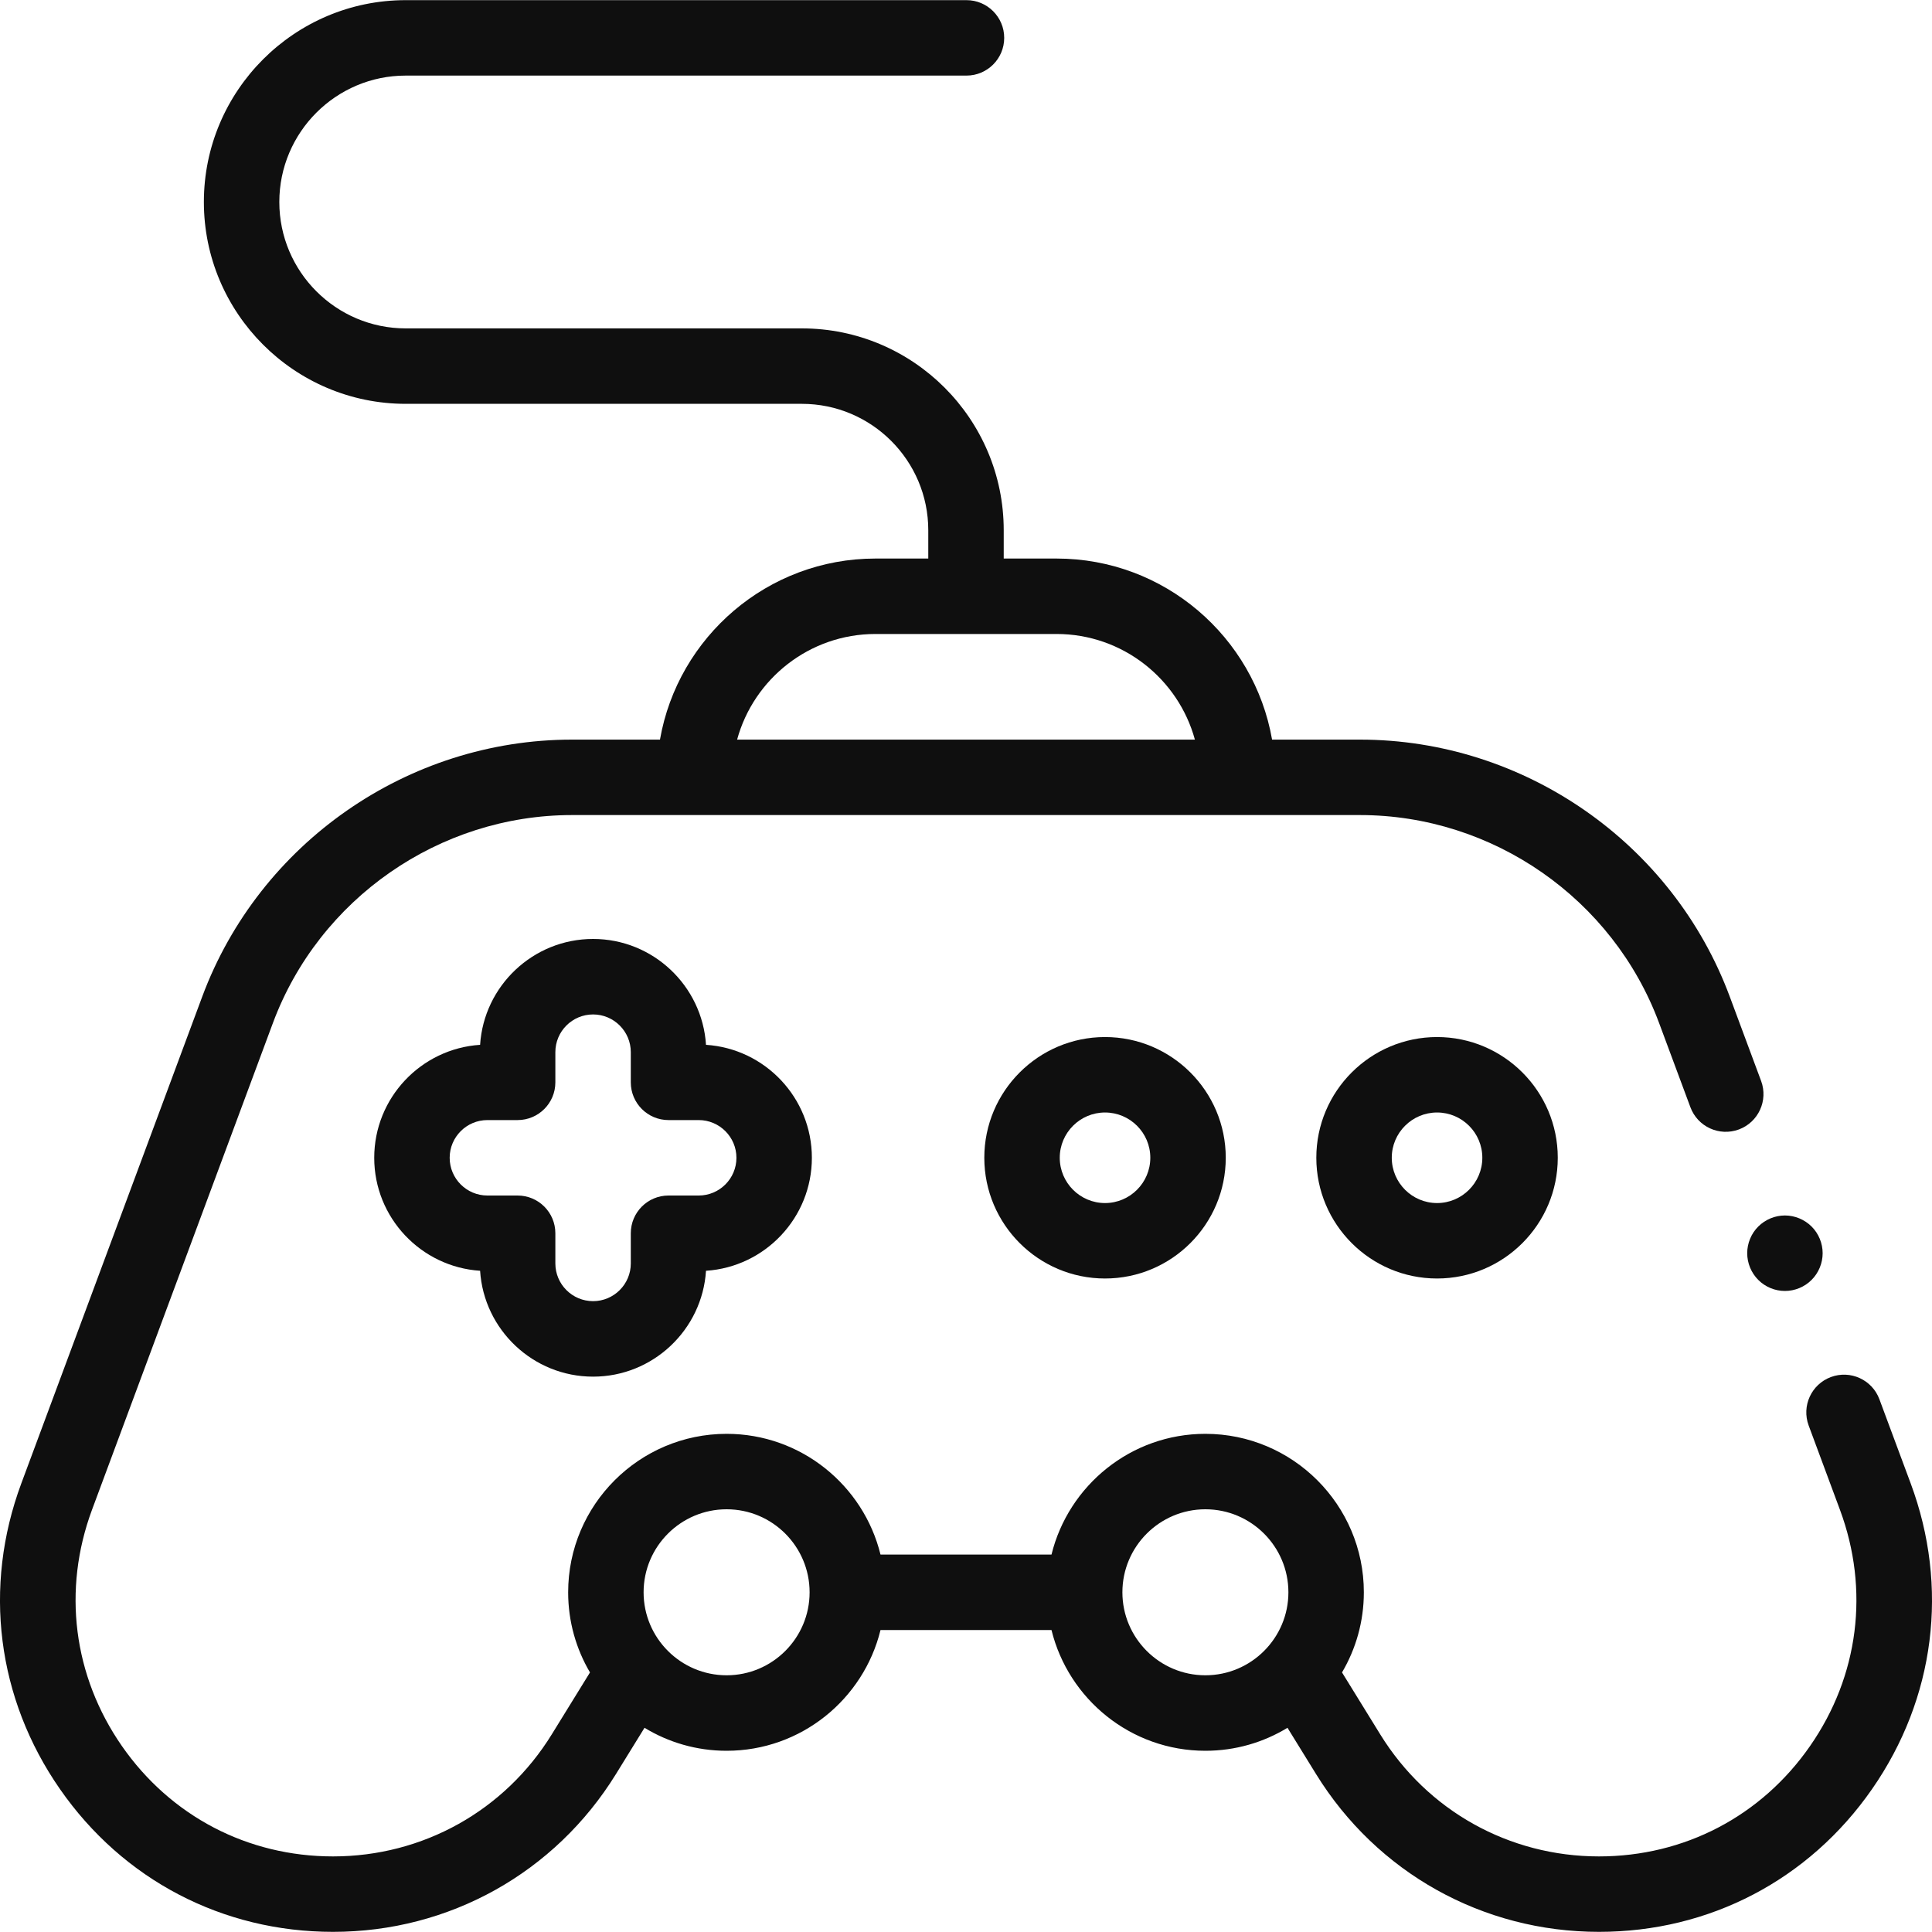
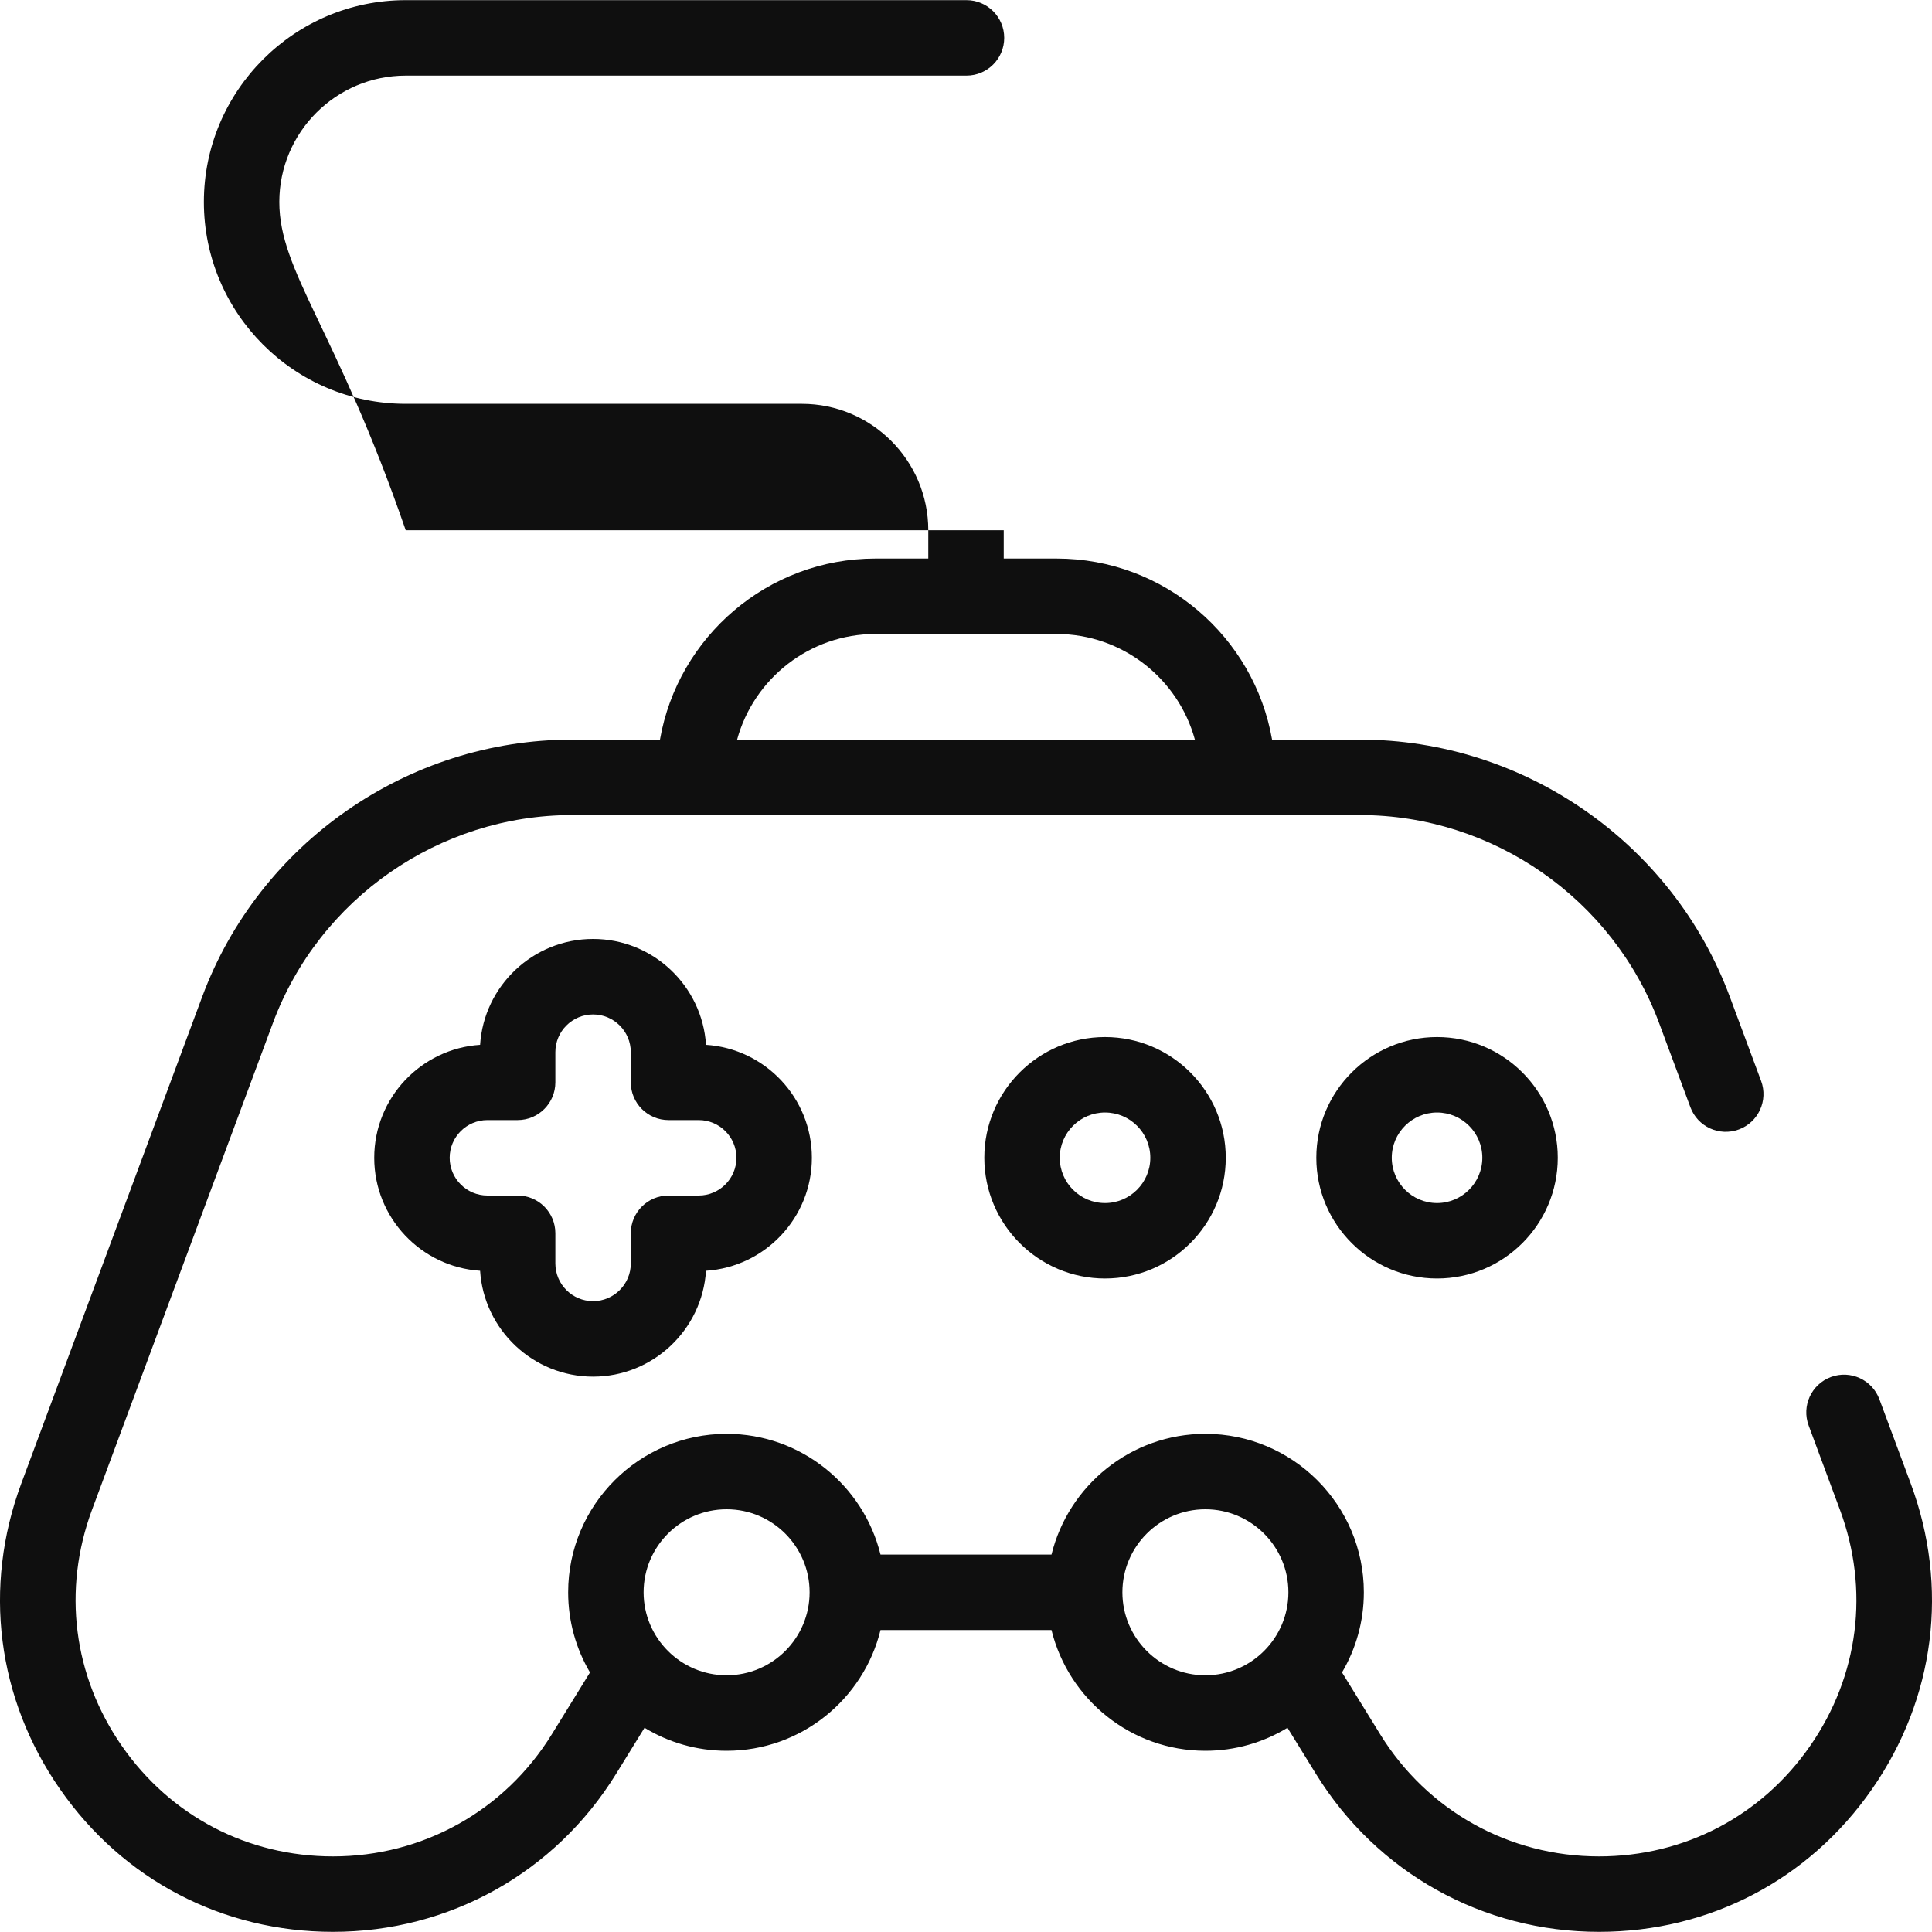
<svg xmlns="http://www.w3.org/2000/svg" width="40" height="40" viewBox="0 0 40 40" fill="none">
  <g clip-path="url(#clip0_632_14697)">
-     <path d="M39.559 30.713L38.911 28.97C38.761 28.566 38.311 28.36 37.907 28.51C37.502 28.661 37.296 29.11 37.447 29.515L38.094 31.258C38.71 32.915 38.485 34.698 37.475 36.15C36.466 37.602 34.873 38.435 33.105 38.435C31.245 38.435 29.552 37.49 28.576 35.908L27.785 34.626C28.072 34.139 28.237 33.572 28.237 32.967C28.237 31.158 26.765 29.686 24.956 29.686C23.416 29.686 22.122 30.753 21.77 32.186H18.23C17.878 30.753 16.584 29.686 15.044 29.686C13.235 29.686 11.763 31.158 11.763 32.967C11.763 33.572 11.928 34.139 12.215 34.626L11.424 35.908C10.448 37.49 8.754 38.435 6.895 38.435C5.127 38.435 3.534 37.602 2.524 36.15C1.515 34.698 1.29 32.915 1.905 31.258L5.65 21.181C6.607 18.606 9.096 16.875 11.843 16.875H28.157C30.904 16.875 33.393 18.605 34.35 21.181L34.998 22.924C35.148 23.328 35.597 23.534 36.002 23.384C36.406 23.234 36.612 22.784 36.462 22.38L35.814 20.637C34.631 17.452 31.554 15.313 28.157 15.313H26.337C25.965 13.186 24.107 11.564 21.875 11.564H20.781V10.978C20.781 8.674 18.907 6.799 16.602 6.799H8.4C6.957 6.799 5.783 5.625 5.783 4.182C5.783 2.739 6.957 1.565 8.4 1.565H20.01C20.441 1.565 20.791 1.215 20.791 0.784C20.791 0.353 20.441 0.003 20.01 0.003H8.4C6.096 0.003 4.221 1.878 4.221 4.182C4.221 6.486 6.096 8.361 8.4 8.361H16.602C18.045 8.361 19.219 9.535 19.219 10.978V11.564H18.125C15.894 11.564 14.035 13.186 13.664 15.313H11.843C8.446 15.313 5.369 17.452 4.186 20.637L0.441 30.713C-0.356 32.857 -0.064 35.164 1.242 37.042C2.547 38.92 4.608 39.997 6.895 39.997C9.3 39.997 11.491 38.775 12.754 36.728L13.344 35.772C13.84 36.074 14.422 36.248 15.044 36.248C16.584 36.248 17.879 35.181 18.23 33.748H21.77C22.122 35.181 23.416 36.248 24.956 36.248C25.578 36.248 26.16 36.074 26.656 35.772L27.246 36.728C28.509 38.775 30.7 39.997 33.105 39.997C35.392 39.997 37.453 38.92 38.758 37.042C40.064 35.164 40.356 32.857 39.559 30.713ZM18.125 13.126H21.875C23.241 13.126 24.395 14.054 24.739 15.313H15.261C15.605 14.054 16.759 13.126 18.125 13.126ZM15.044 34.685C14.096 34.685 13.325 33.914 13.325 32.967C13.325 32.019 14.096 31.248 15.044 31.248C15.992 31.248 16.762 32.019 16.762 32.967C16.762 33.914 15.992 34.685 15.044 34.685ZM23.238 32.967C23.238 32.019 24.009 31.248 24.956 31.248C25.904 31.248 26.675 32.019 26.675 32.967C26.675 33.914 25.904 34.685 24.956 34.685C24.009 34.685 23.238 33.914 23.238 32.967Z" fill="#0F0F0F" />
+     <path d="M39.559 30.713L38.911 28.97C38.761 28.566 38.311 28.36 37.907 28.51C37.502 28.661 37.296 29.11 37.447 29.515L38.094 31.258C38.71 32.915 38.485 34.698 37.475 36.15C36.466 37.602 34.873 38.435 33.105 38.435C31.245 38.435 29.552 37.49 28.576 35.908L27.785 34.626C28.072 34.139 28.237 33.572 28.237 32.967C28.237 31.158 26.765 29.686 24.956 29.686C23.416 29.686 22.122 30.753 21.77 32.186H18.23C17.878 30.753 16.584 29.686 15.044 29.686C13.235 29.686 11.763 31.158 11.763 32.967C11.763 33.572 11.928 34.139 12.215 34.626L11.424 35.908C10.448 37.49 8.754 38.435 6.895 38.435C5.127 38.435 3.534 37.602 2.524 36.15C1.515 34.698 1.29 32.915 1.905 31.258L5.65 21.181C6.607 18.606 9.096 16.875 11.843 16.875H28.157C30.904 16.875 33.393 18.605 34.35 21.181L34.998 22.924C35.148 23.328 35.597 23.534 36.002 23.384C36.406 23.234 36.612 22.784 36.462 22.38L35.814 20.637C34.631 17.452 31.554 15.313 28.157 15.313H26.337C25.965 13.186 24.107 11.564 21.875 11.564H20.781V10.978H8.4C6.957 6.799 5.783 5.625 5.783 4.182C5.783 2.739 6.957 1.565 8.4 1.565H20.01C20.441 1.565 20.791 1.215 20.791 0.784C20.791 0.353 20.441 0.003 20.01 0.003H8.4C6.096 0.003 4.221 1.878 4.221 4.182C4.221 6.486 6.096 8.361 8.4 8.361H16.602C18.045 8.361 19.219 9.535 19.219 10.978V11.564H18.125C15.894 11.564 14.035 13.186 13.664 15.313H11.843C8.446 15.313 5.369 17.452 4.186 20.637L0.441 30.713C-0.356 32.857 -0.064 35.164 1.242 37.042C2.547 38.92 4.608 39.997 6.895 39.997C9.3 39.997 11.491 38.775 12.754 36.728L13.344 35.772C13.84 36.074 14.422 36.248 15.044 36.248C16.584 36.248 17.879 35.181 18.23 33.748H21.77C22.122 35.181 23.416 36.248 24.956 36.248C25.578 36.248 26.16 36.074 26.656 35.772L27.246 36.728C28.509 38.775 30.7 39.997 33.105 39.997C35.392 39.997 37.453 38.92 38.758 37.042C40.064 35.164 40.356 32.857 39.559 30.713ZM18.125 13.126H21.875C23.241 13.126 24.395 14.054 24.739 15.313H15.261C15.605 14.054 16.759 13.126 18.125 13.126ZM15.044 34.685C14.096 34.685 13.325 33.914 13.325 32.967C13.325 32.019 14.096 31.248 15.044 31.248C15.992 31.248 16.762 32.019 16.762 32.967C16.762 33.914 15.992 34.685 15.044 34.685ZM23.238 32.967C23.238 32.019 24.009 31.248 24.956 31.248C25.904 31.248 26.675 32.019 26.675 32.967C26.675 33.914 25.904 34.685 24.956 34.685C24.009 34.685 23.238 33.914 23.238 32.967Z" fill="#0F0F0F" />
    <path d="M27.253 23.97C27.253 25.349 28.374 26.47 29.753 26.47C31.131 26.47 32.252 25.349 32.252 23.97C32.252 22.592 31.131 21.471 29.753 21.471C28.374 21.471 27.253 22.592 27.253 23.97ZM30.69 23.97C30.69 24.487 30.269 24.908 29.753 24.908C29.236 24.908 28.815 24.487 28.815 23.97C28.815 23.453 29.236 23.033 29.753 23.033C30.269 23.033 30.69 23.453 30.69 23.97Z" fill="#0F0F0F" />
    <path d="M20.379 23.97C20.379 25.349 21.5 26.47 22.878 26.47C24.257 26.47 25.378 25.349 25.378 23.97C25.378 22.592 24.257 21.471 22.878 21.471C21.5 21.471 20.379 22.592 20.379 23.97ZM23.816 23.97C23.816 24.487 23.395 24.908 22.878 24.908C22.362 24.908 21.941 24.487 21.941 23.97C21.941 23.453 22.362 23.033 22.878 23.033C23.395 23.033 23.816 23.453 23.816 23.97Z" fill="#0F0F0F" />
    <path d="M12.279 19.44C11.037 19.44 10.018 20.411 9.94 21.632C8.718 21.711 7.748 22.73 7.748 23.971C7.748 25.212 8.718 26.231 9.94 26.31C10.018 27.531 11.037 28.502 12.279 28.502C13.52 28.502 14.539 27.531 14.617 26.31C15.839 26.231 16.809 25.212 16.809 23.971C16.809 22.73 15.839 21.711 14.617 21.632C14.539 20.41 13.52 19.44 12.279 19.44ZM15.247 23.971C15.247 24.402 14.896 24.752 14.466 24.752H13.841C13.409 24.752 13.06 25.102 13.06 25.533V26.158C13.06 26.589 12.709 26.939 12.279 26.939C11.848 26.939 11.498 26.589 11.498 26.158V25.533C11.498 25.102 11.148 24.752 10.716 24.752H10.091C9.661 24.752 9.31 24.402 9.31 23.971C9.31 23.54 9.661 23.19 10.091 23.19H10.716C11.148 23.19 11.498 22.84 11.498 22.409V21.784C11.498 21.353 11.848 21.003 12.279 21.003C12.709 21.003 13.06 21.353 13.06 21.784V22.409C13.06 22.84 13.409 23.19 13.841 23.19H14.466C14.896 23.19 15.247 23.54 15.247 23.971Z" fill="#0F0F0F" />
-     <path d="M36.174 25.946C36.174 26.152 36.257 26.353 36.403 26.499C36.548 26.645 36.749 26.728 36.955 26.728C37.16 26.728 37.362 26.645 37.507 26.499C37.653 26.353 37.736 26.152 37.736 25.946C37.736 25.741 37.653 25.539 37.507 25.394C37.362 25.249 37.16 25.165 36.955 25.165C36.749 25.165 36.548 25.249 36.403 25.394C36.257 25.539 36.174 25.741 36.174 25.946Z" fill="#0F0F0F" />
  </g>
  <defs>
    <clipPath id="clip0_632_14697">
      <rect width="40" height="40" fill="white" />
    </clipPath>
  </defs>
</svg>